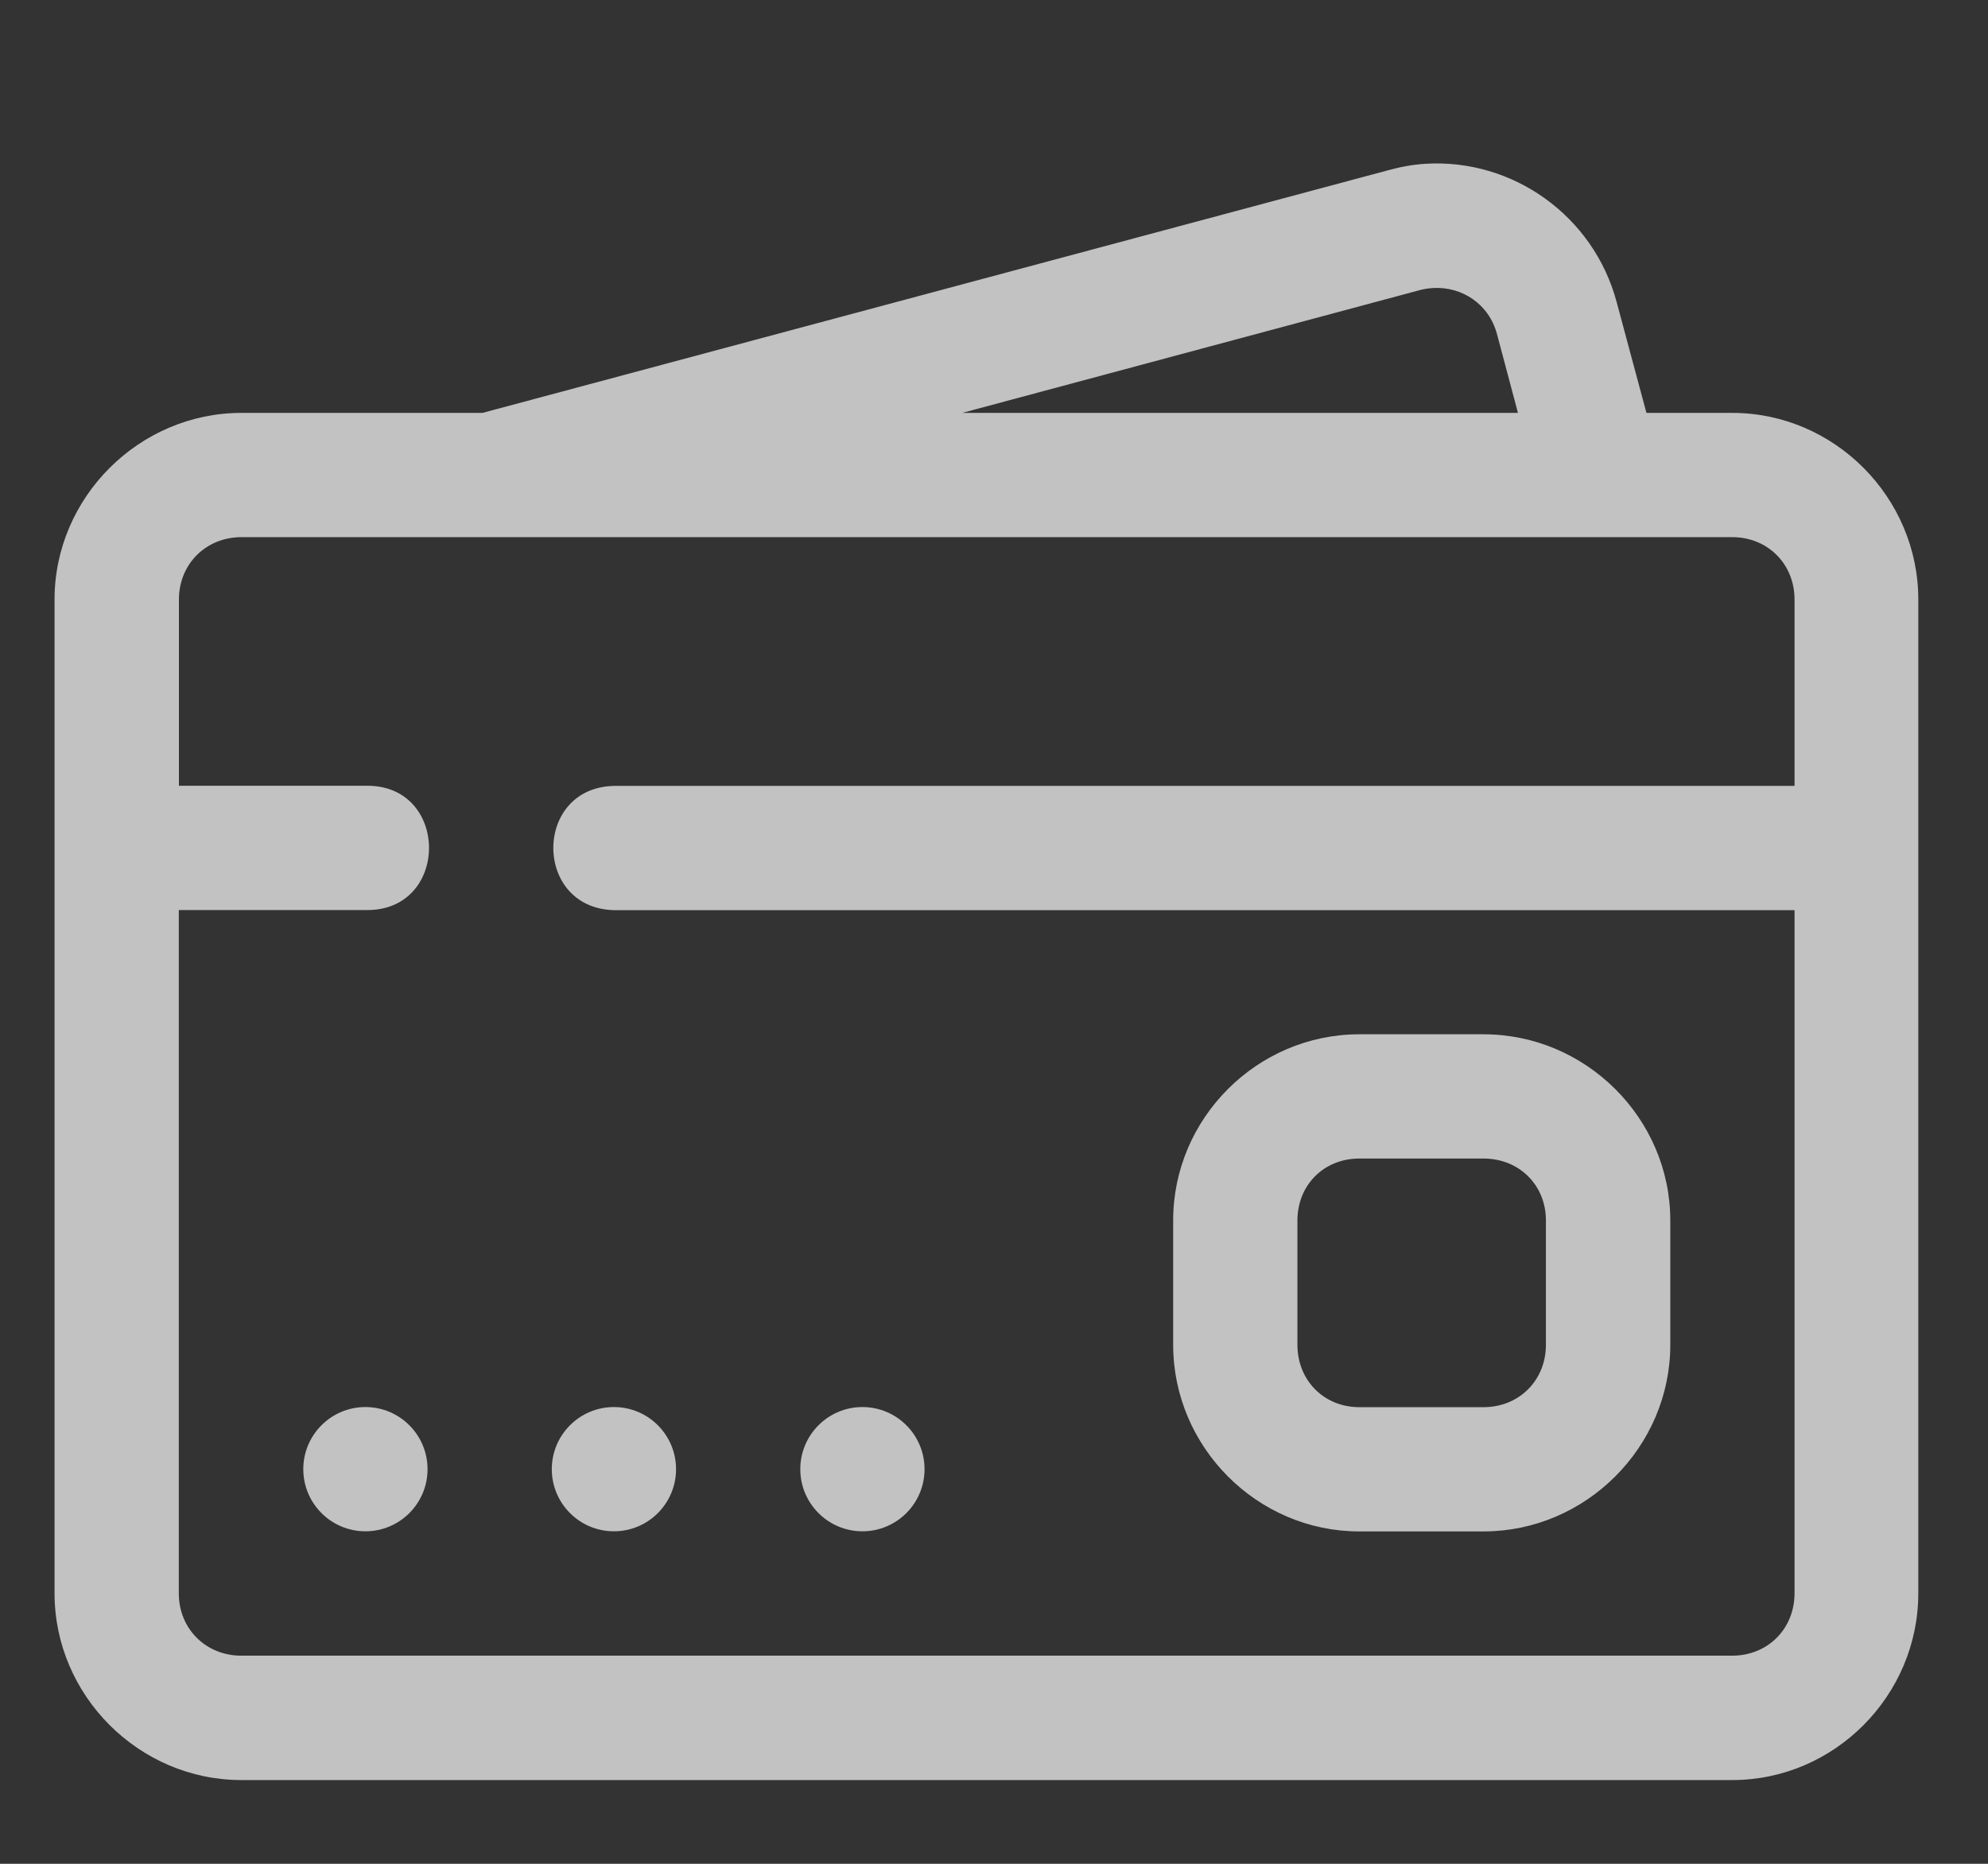
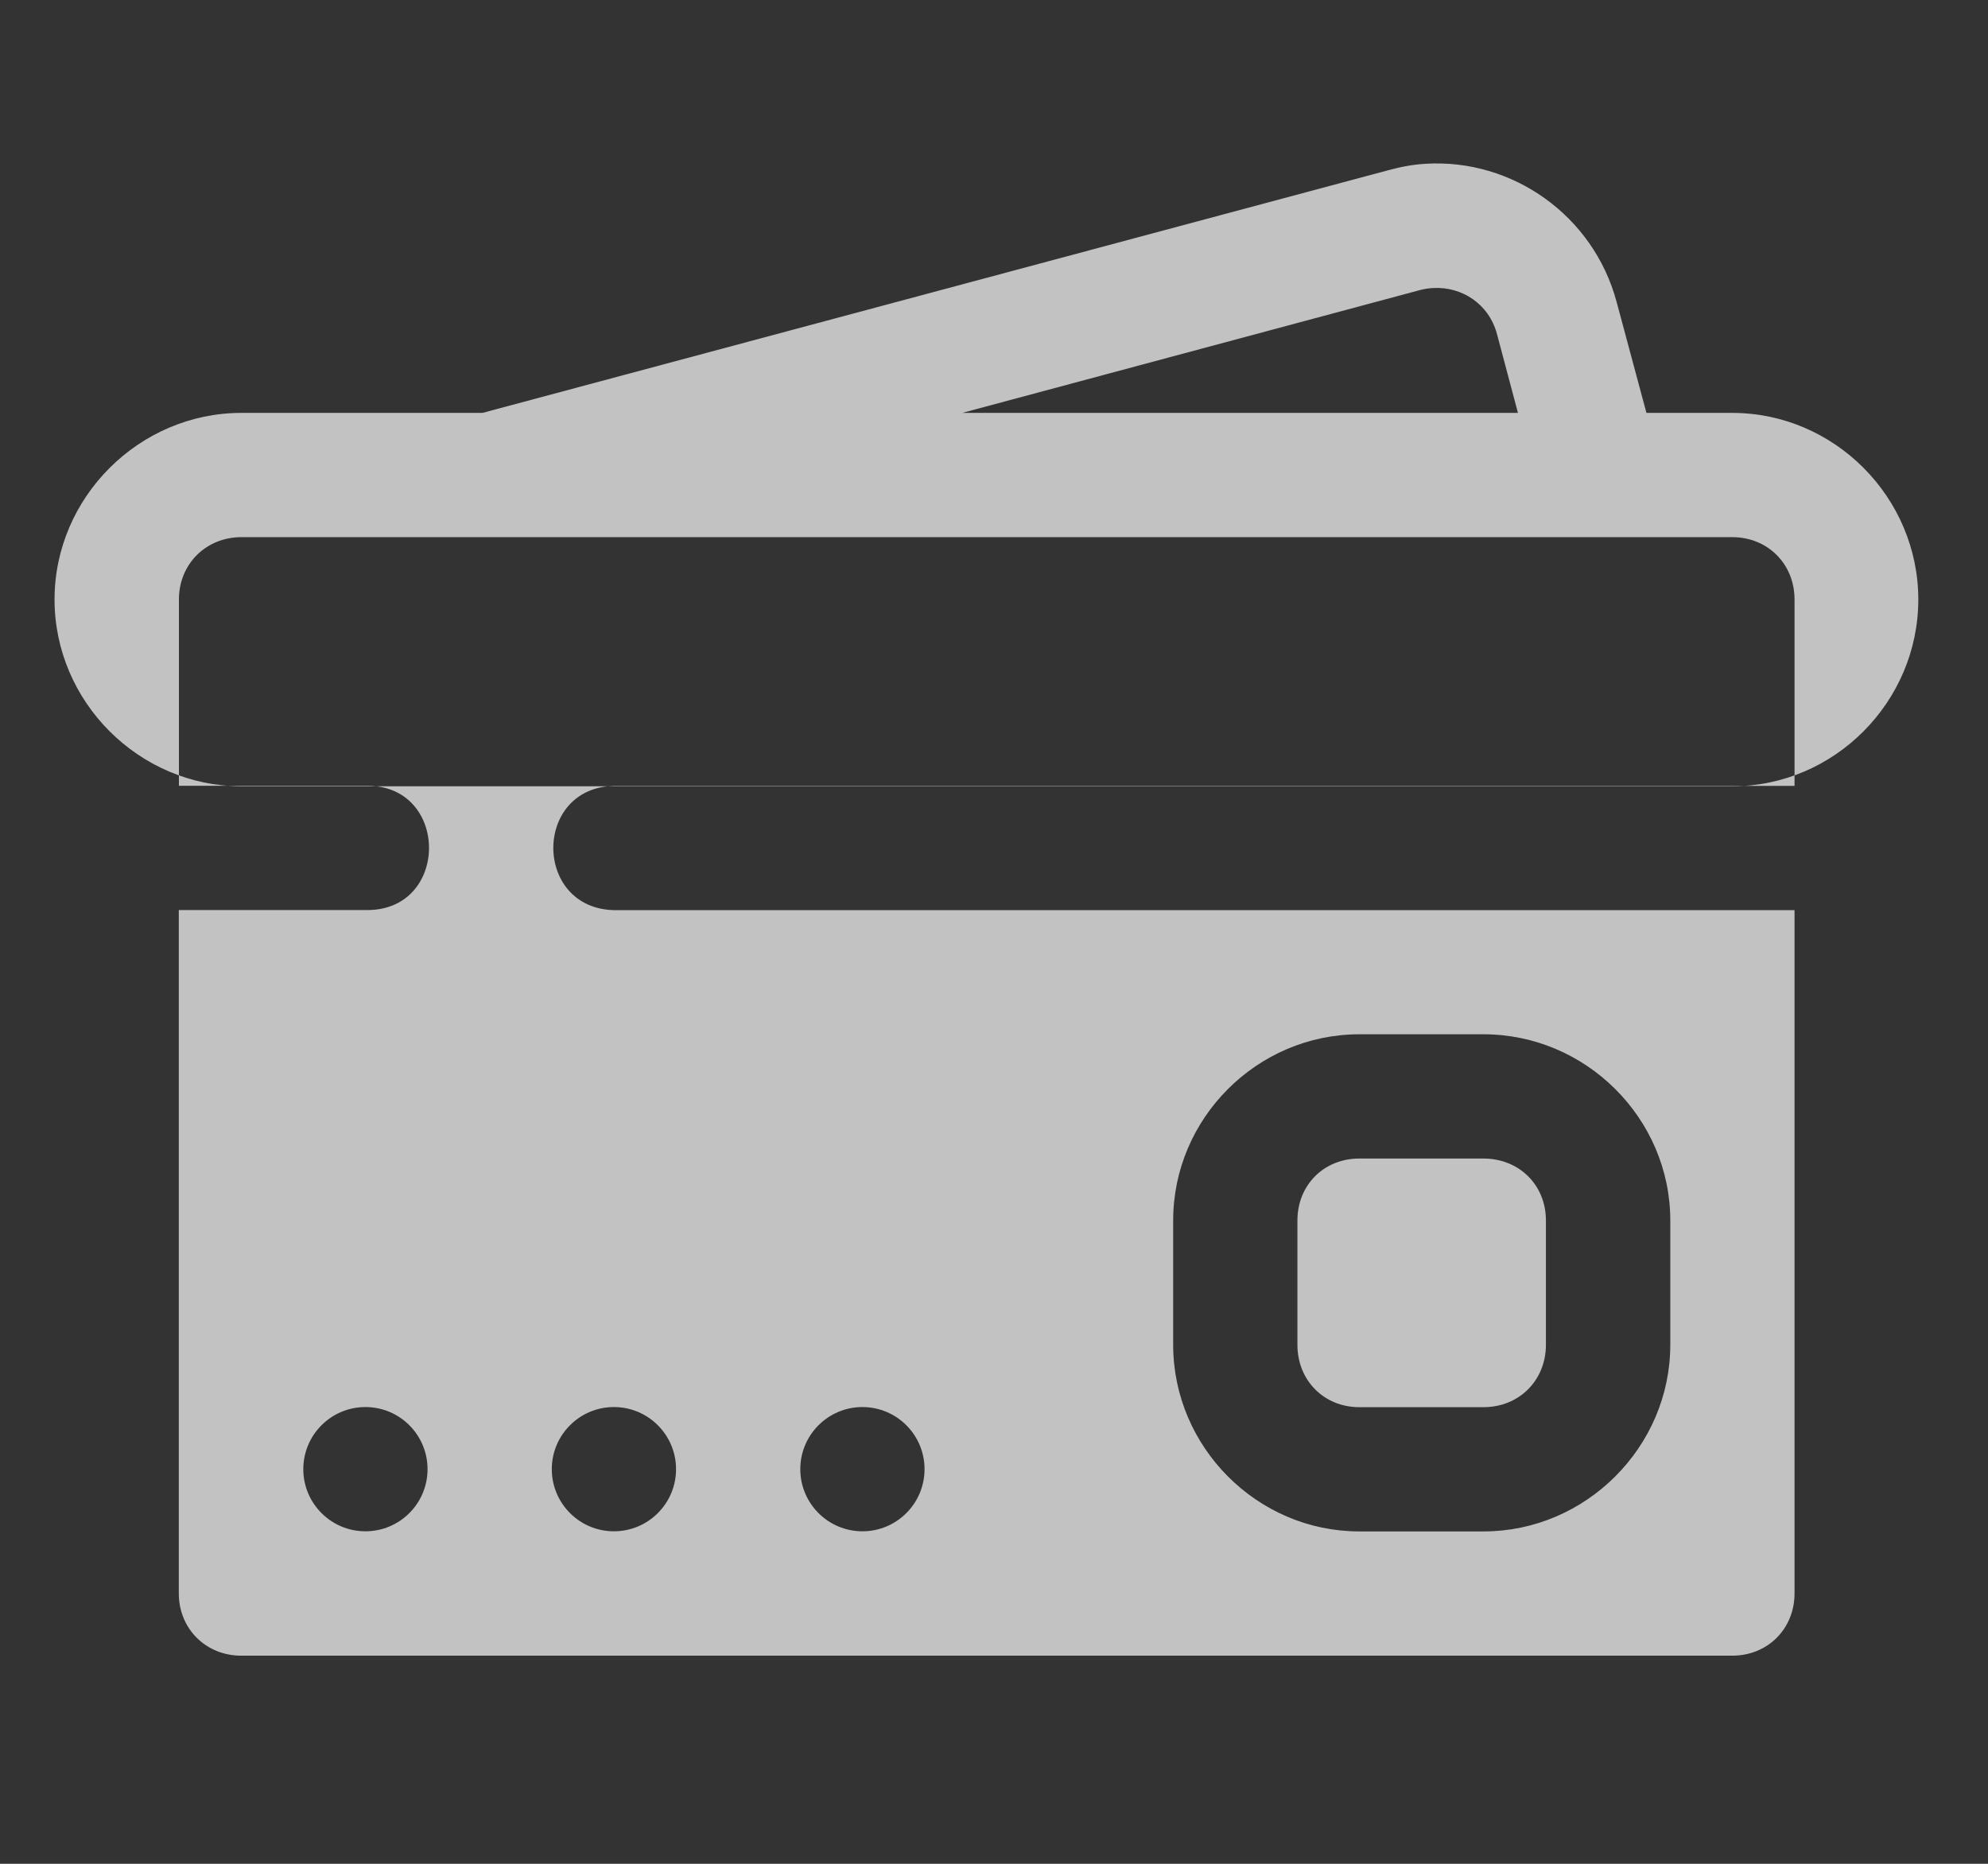
<svg xmlns="http://www.w3.org/2000/svg" width="16" height="15" viewBox="0 0 16 15">
  <rect x="0" y="0" width="16" height="15" fill="#333333" stroke="none" />
  <g fill="none" fill-rule="evenodd" opacity=".7">
    <g fill="#FFF">
      <g>
        <g>
          <g>
            <g>
-               <path d="M11.475.54c-.103.006-.204.025-.302.052l-7.29 1.953h-1.94c-.823 0-1.504.68-1.504 1.502v7.998c0 .823.68 1.503 1.503 1.503h12c.822 0 1.497-.68 1.497-1.503V4.047c0-.822-.675-1.502-1.498-1.502h-.69l-.24-.893C12.824.956 12.173.498 11.475.54zm.059 1c.232-.013.449.128.514.37l.169.635H7.744l3.69-.99c.036-.009.07-.013.1-.015zM1.942 3.545h12c.285 0 .501.216.501.502v1.5h-9.5c-.653.013-.653.985 0 1h9.5v5.498c0 .286-.216.502-.502.502H1.942c-.285 0-.503-.216-.503-.502V6.546h1.503c.681.015.681-1.015 0-1H1.44V4.047c0-.286.218-.502.503-.502zm8.998 4.001c-.822 0-1.498.676-1.498 1.498v1.001c0 .823.676 1.502 1.498 1.502h1c.823 0 1.503-.68 1.503-1.502v-1c0-.823-.68-1.499-1.503-1.499h-1zm0 1h1c.286 0 .502.213.502.498v1.001c0 .286-.216.502-.502.502h-1c-.285 0-.498-.216-.498-.502v-1c0-.286.213-.499.498-.499zm-7.999 2c-.276 0-.5.224-.5.5s.224.5.5.5.5-.224.5-.5-.224-.5-.5-.5zm2 0c-.276 0-.5.224-.5.5s.224.5.5.5.5-.224.5-.5-.224-.5-.5-.5zm2 0c-.276 0-.5.224-.5.5s.224.5.5.5.5-.224.5-.5-.224-.5-.5-.5z" transform="translate(-878 -38) translate(250 32) translate(590 5) translate(38 1) translate(0 .778)" />
+               <path d="M11.475.54c-.103.006-.204.025-.302.052l-7.29 1.953h-1.94c-.823 0-1.504.68-1.504 1.502c0 .823.68 1.503 1.503 1.503h12c.822 0 1.497-.68 1.497-1.503V4.047c0-.822-.675-1.502-1.498-1.502h-.69l-.24-.893C12.824.956 12.173.498 11.475.54zm.059 1c.232-.013.449.128.514.37l.169.635H7.744l3.69-.99c.036-.009.07-.013.1-.015zM1.942 3.545h12c.285 0 .501.216.501.502v1.5h-9.5c-.653.013-.653.985 0 1h9.5v5.498c0 .286-.216.502-.502.502H1.942c-.285 0-.503-.216-.503-.502V6.546h1.503c.681.015.681-1.015 0-1H1.44V4.047c0-.286.218-.502.503-.502zm8.998 4.001c-.822 0-1.498.676-1.498 1.498v1.001c0 .823.676 1.502 1.498 1.502h1c.823 0 1.503-.68 1.503-1.502v-1c0-.823-.68-1.499-1.503-1.499h-1zm0 1h1c.286 0 .502.213.502.498v1.001c0 .286-.216.502-.502.502h-1c-.285 0-.498-.216-.498-.502v-1c0-.286.213-.499.498-.499zm-7.999 2c-.276 0-.5.224-.5.5s.224.5.5.5.5-.224.5-.5-.224-.5-.5-.5zm2 0c-.276 0-.5.224-.5.5s.224.5.5.5.5-.224.5-.5-.224-.5-.5-.5zm2 0c-.276 0-.5.224-.5.5s.224.5.5.5.5-.224.5-.5-.224-.5-.5-.5z" transform="translate(-878 -38) translate(250 32) translate(590 5) translate(38 1) translate(0 .778)" />
            </g>
          </g>
        </g>
      </g>
    </g>
  </g>
</svg>